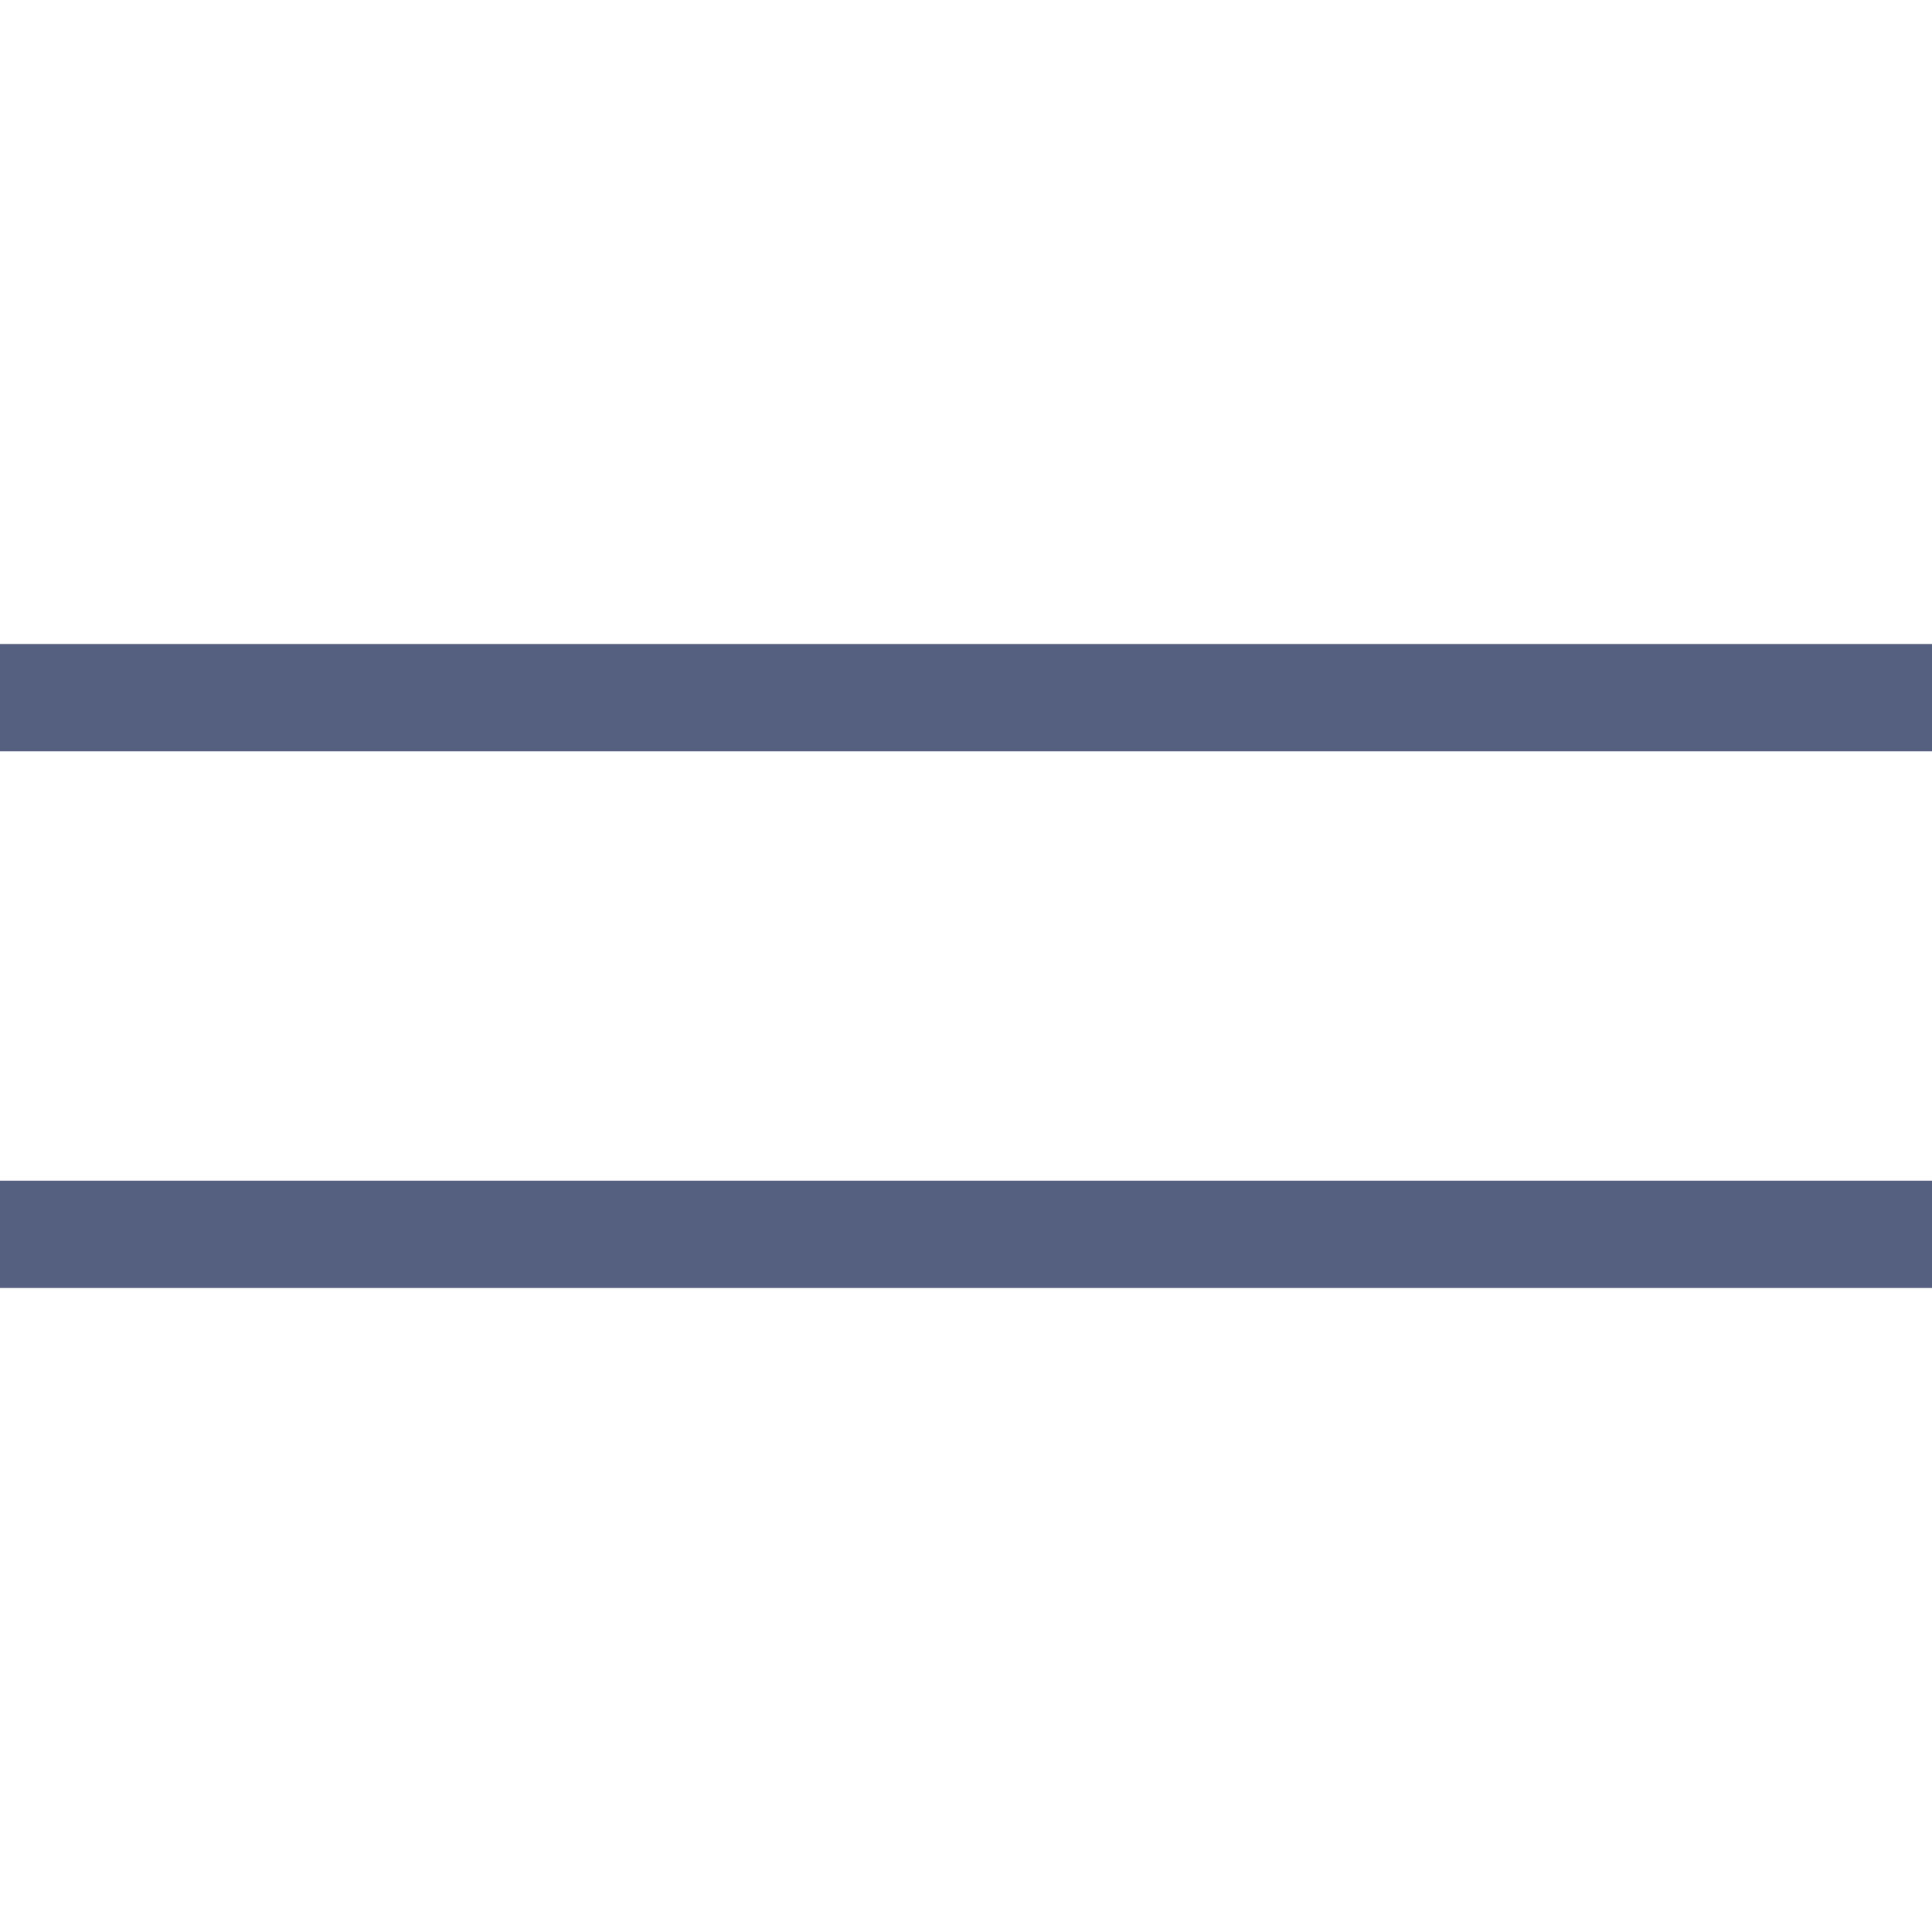
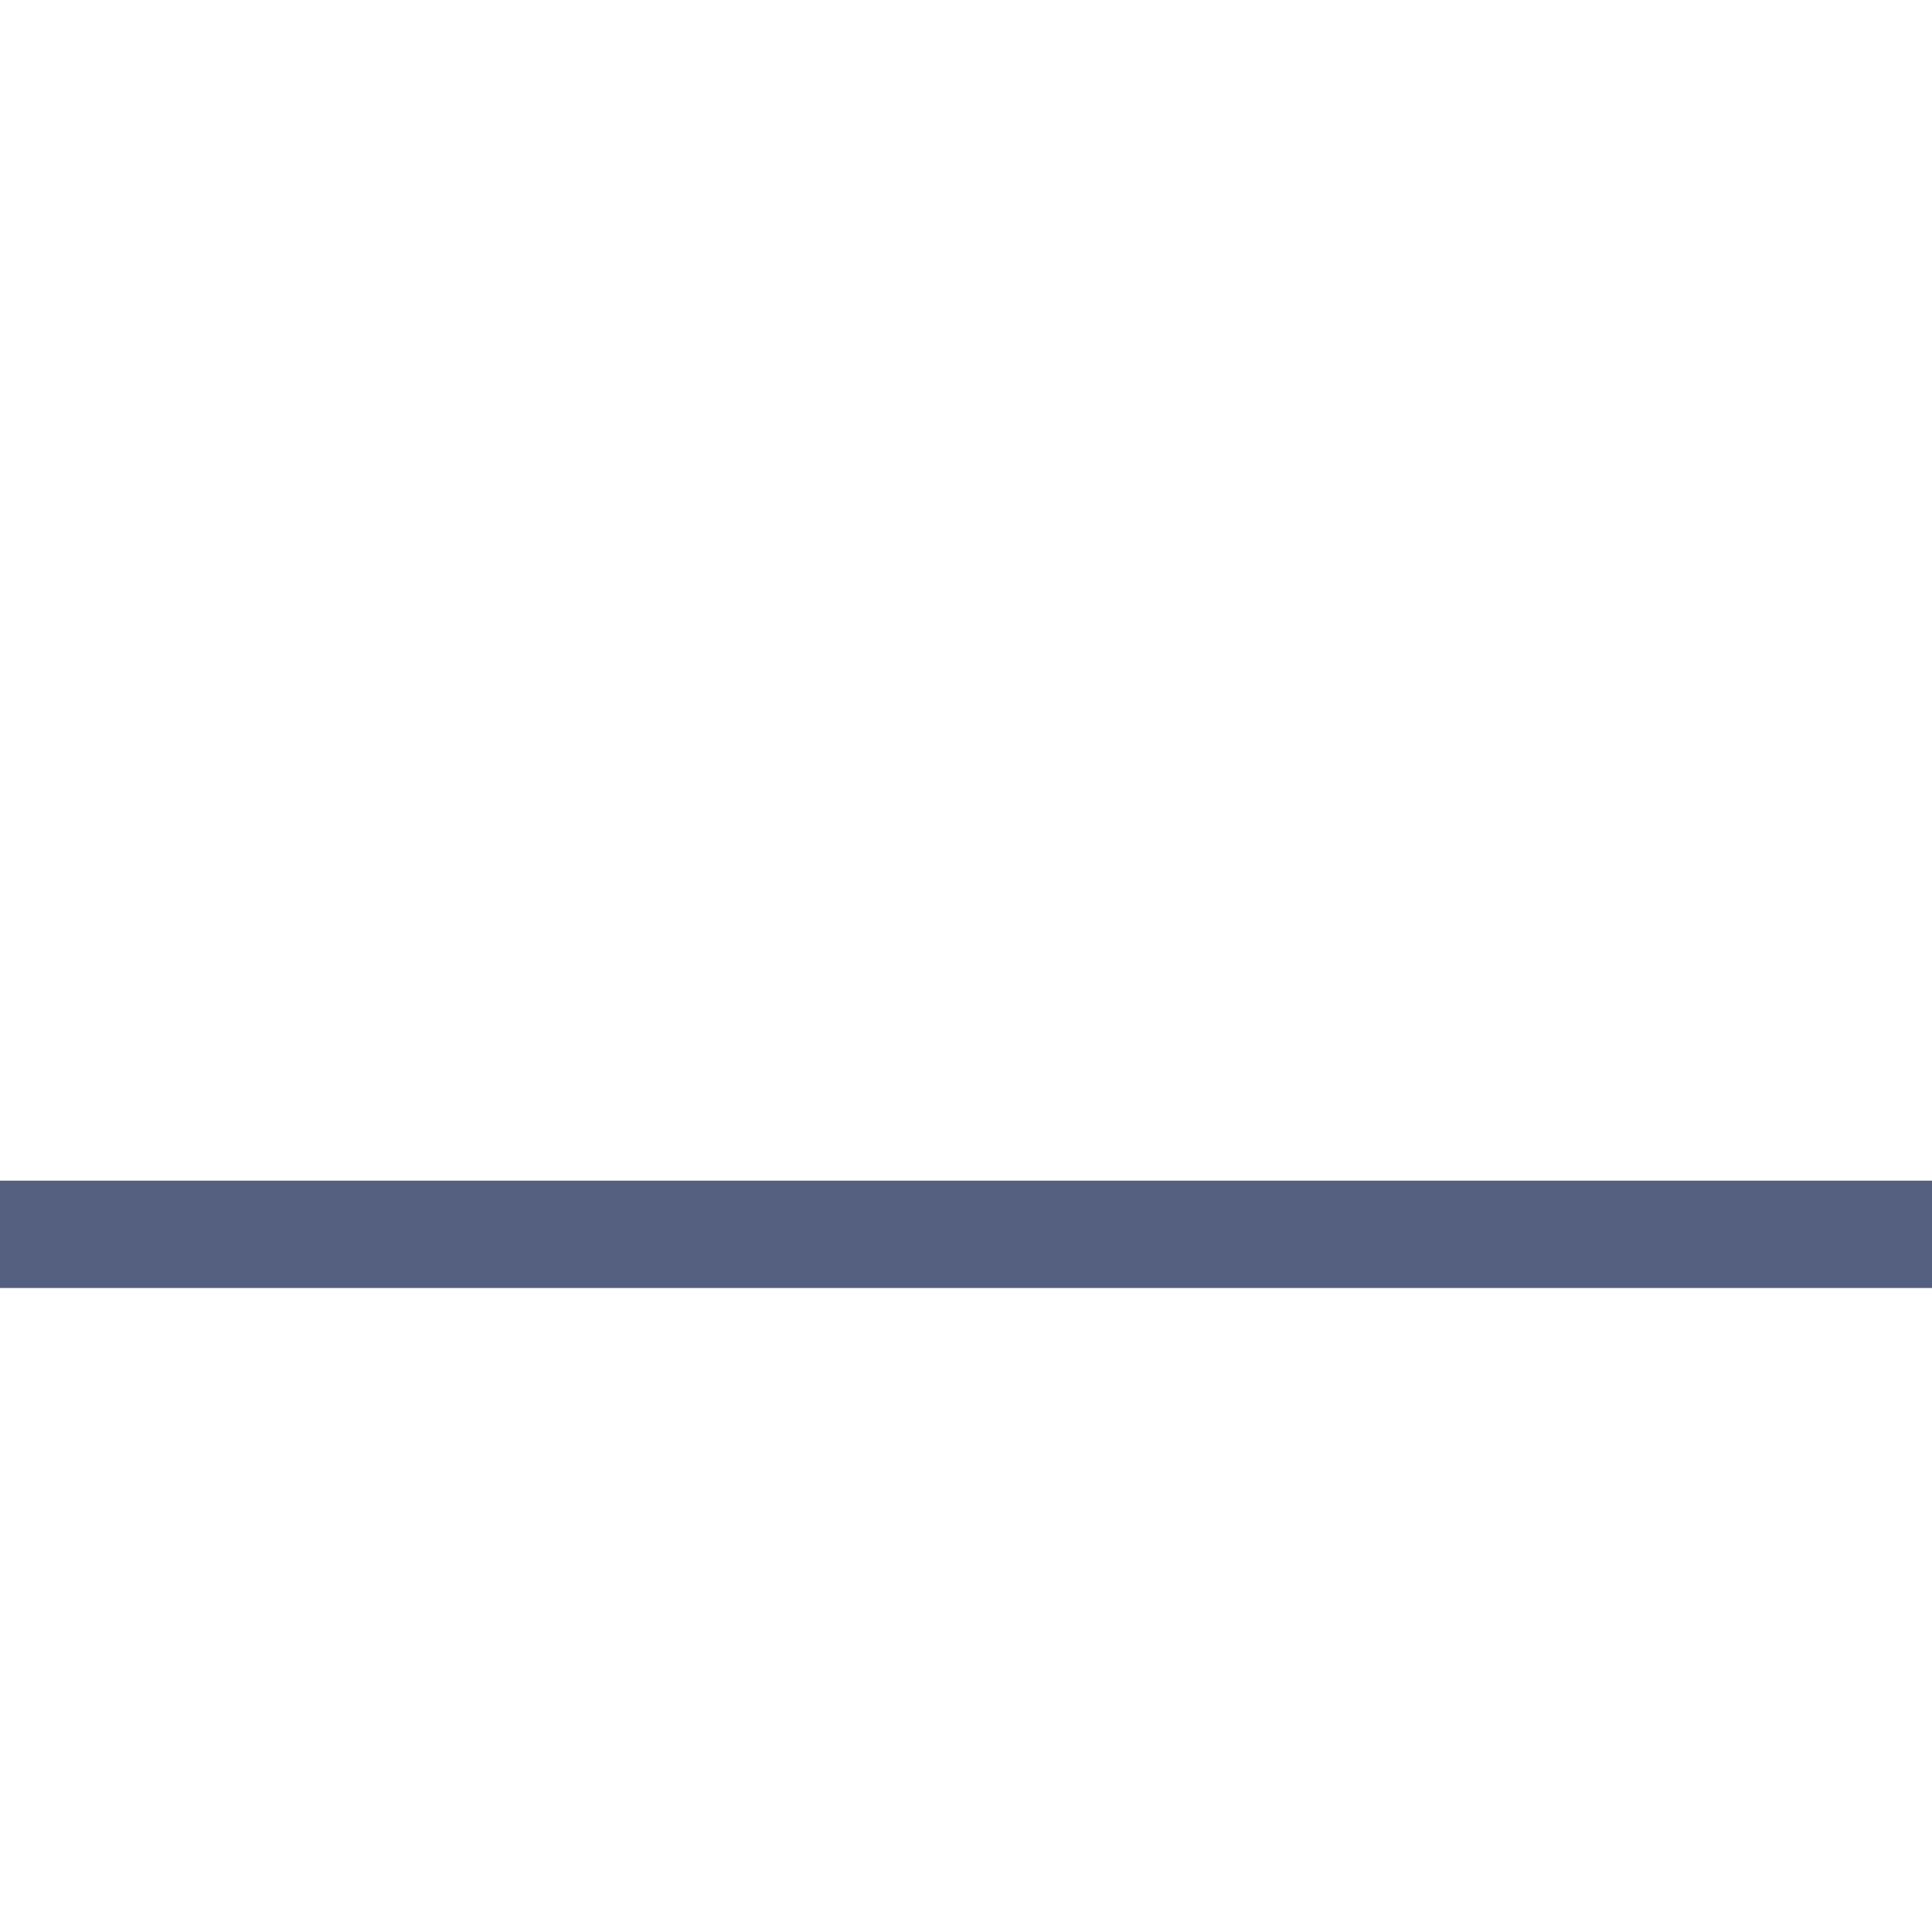
<svg xmlns="http://www.w3.org/2000/svg" version="1.1" id="Capa_1" viewBox="0 0 36 36" xml:space="preserve">
-   <line style="fill:none;stroke:#556080;stroke-width:2;stroke-miterlimit:10;" x1="36" y1="13" x2="0" y2="13" />
  <line style="fill:none;stroke:#556080;stroke-width:2;stroke-miterlimit:10;" x1="36" y1="23" x2="0" y2="23" />
</svg>